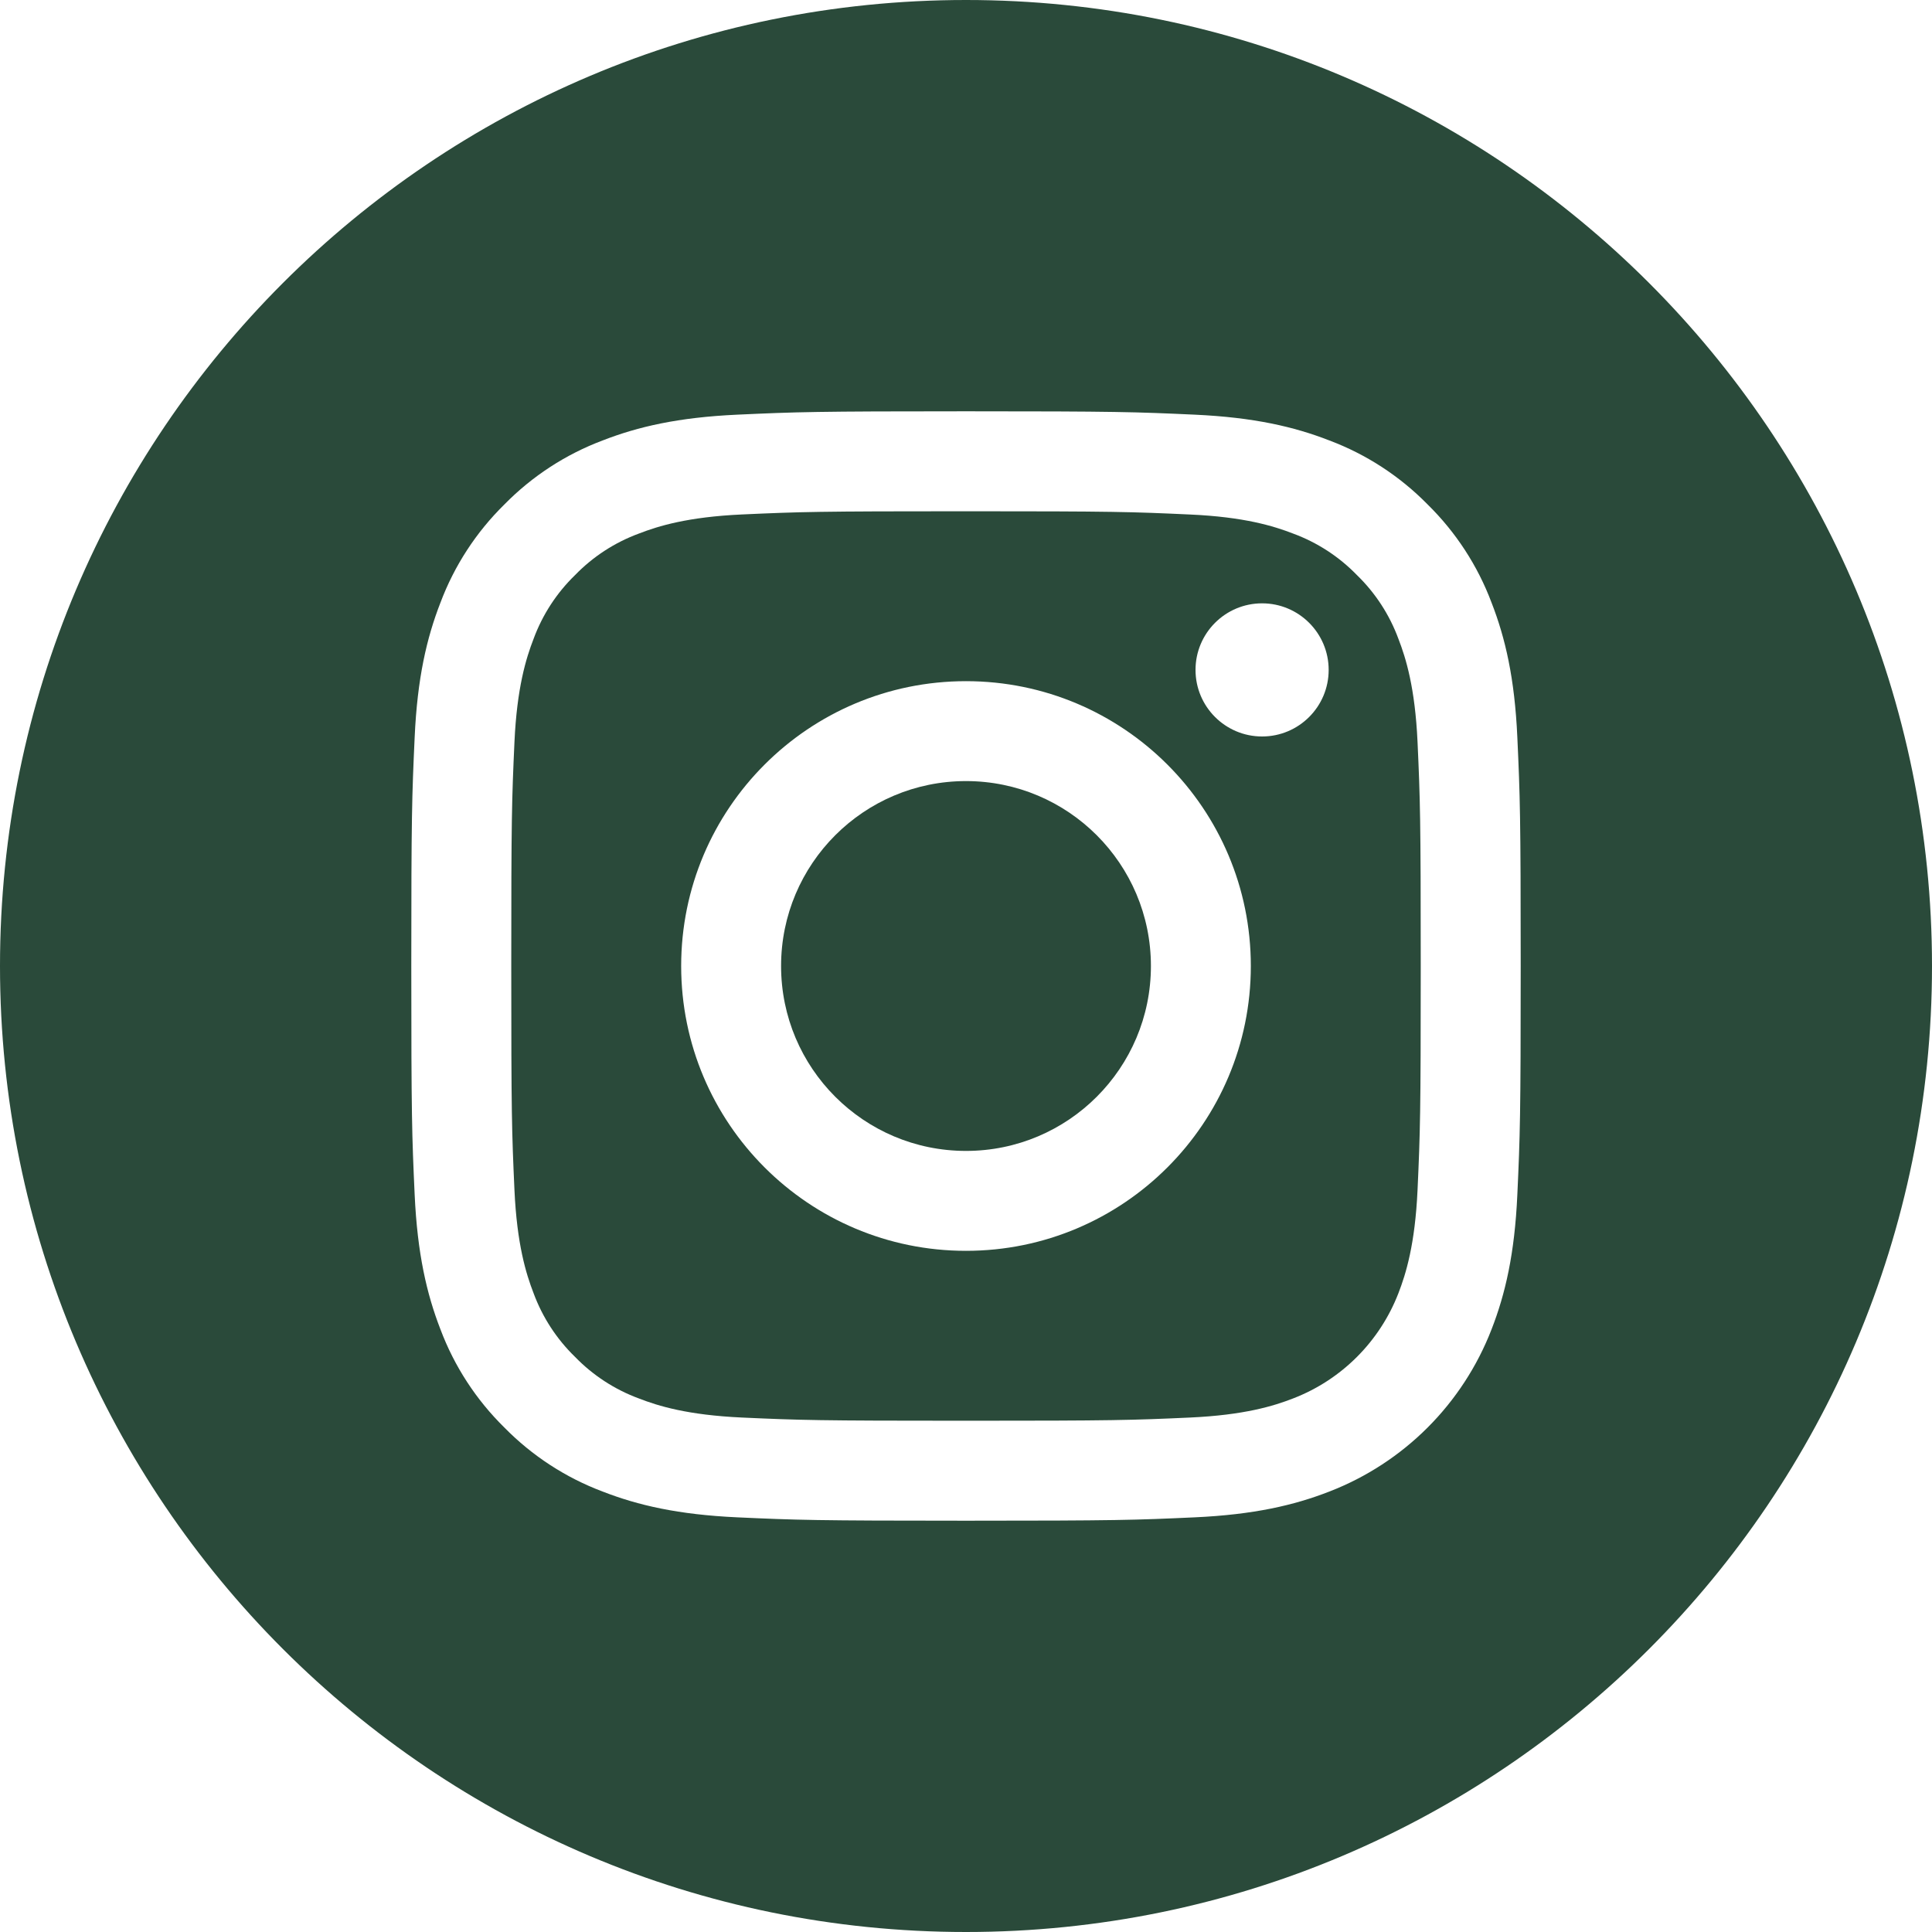
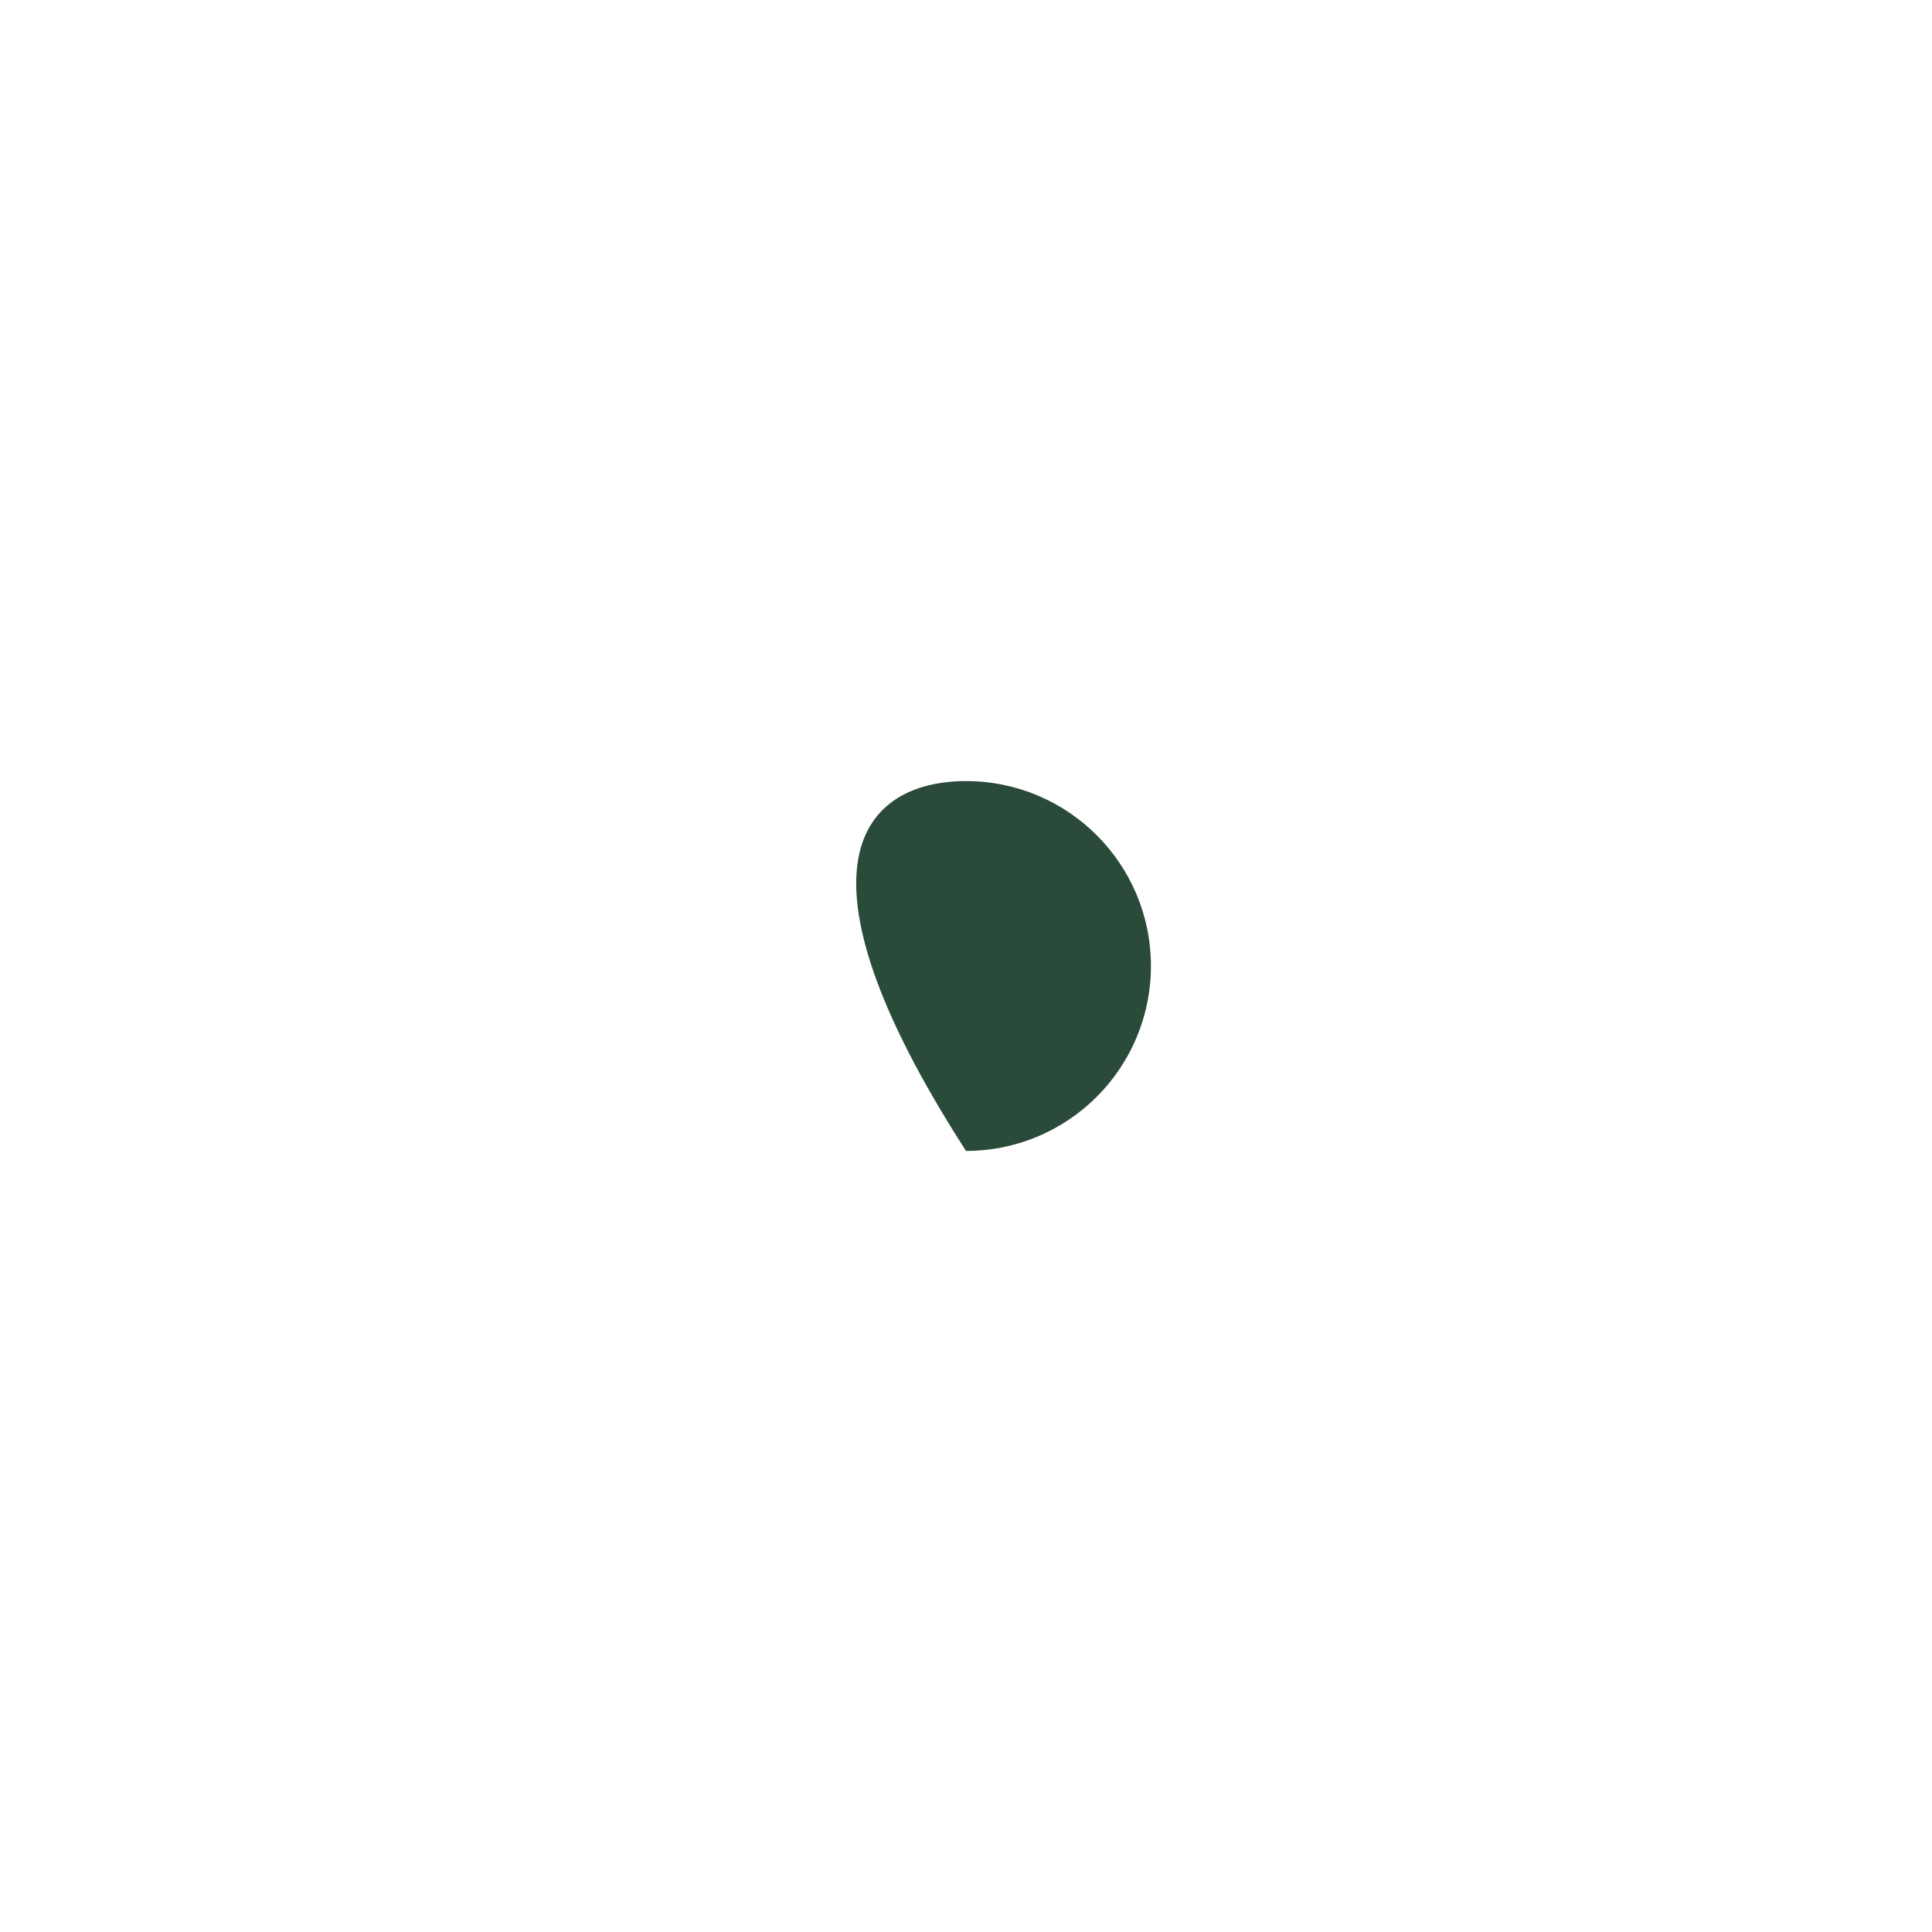
<svg xmlns="http://www.w3.org/2000/svg" width="35px" height="35px" viewBox="0 0 35 35" version="1.1">
  <title>instagram</title>
  <g id="Footer" stroke="none" stroke-width="1" fill="none" fill-rule="evenodd">
    <g transform="translate(-1563, -1356)" fill="#2A4A3A" fill-rule="nonzero" id="Top-USP'er">
      <g transform="translate(0, 1338)">
        <g id="Group-2" transform="translate(1319, 18)">
          <g id="instagram" transform="translate(244, 0)">
-             <path d="M20.85,17.5 C20.85,19.35 19.35,20.85 17.5,20.85 C15.65,20.85 14.15,19.35 14.15,17.5 C14.15,15.65 15.65,14.15 17.5,14.15 C19.35,14.15 20.85,15.65 20.85,17.5 Z" id="Path" />
-             <path d="M25.334,11.574 C25.173,11.137 24.916,10.742 24.582,10.418 C24.258,10.084 23.863,9.827 23.426,9.666 C23.072,9.529 22.54,9.365 21.561,9.321 C20.501,9.272 20.183,9.262 17.5,9.262 C14.817,9.262 14.499,9.272 13.439,9.32 C12.46,9.365 11.927,9.529 11.574,9.666 C11.137,9.827 10.742,10.084 10.418,10.418 C10.084,10.742 9.827,11.137 9.666,11.574 C9.529,11.928 9.365,12.46 9.32,13.44 C9.272,14.499 9.262,14.817 9.262,17.5 C9.262,20.183 9.272,20.501 9.32,21.561 C9.365,22.541 9.529,23.073 9.666,23.427 C9.827,23.863 10.084,24.258 10.418,24.582 C10.742,24.916 11.137,25.173 11.573,25.334 C11.927,25.472 12.46,25.635 13.439,25.68 C14.499,25.728 14.816,25.738 17.5,25.738 C20.183,25.738 20.501,25.728 21.56,25.68 C22.54,25.635 23.072,25.472 23.426,25.334 C24.303,24.996 24.995,24.303 25.334,23.427 C25.471,23.073 25.635,22.541 25.68,21.561 C25.728,20.501 25.738,20.183 25.738,17.5 C25.738,14.817 25.728,14.499 25.68,13.44 C25.635,12.46 25.471,11.928 25.334,11.574 L25.334,11.574 Z M17.5,22.66 C14.65,22.66 12.34,20.35 12.34,17.5 C12.34,14.65 14.65,12.34 17.5,12.34 C20.35,12.34 22.66,14.65 22.66,17.5 C22.66,20.35 20.35,22.66 17.5,22.66 Z M22.864,13.342 C22.198,13.342 21.658,12.802 21.658,12.136 C21.658,11.47 22.198,10.93 22.864,10.93 C23.53,10.93 24.07,11.47 24.07,12.136 C24.07,12.802 23.53,13.342 22.864,13.342 Z" id="Shape" />
-             <path d="M17.5,0 C7.836,0 0,7.836 0,17.5 C0,27.164 7.836,35 17.5,35 C27.164,35 35,27.164 35,17.5 C35,7.836 27.164,0 17.5,0 Z M27.488,21.643 C27.44,22.713 27.27,23.443 27.021,24.082 C26.499,25.432 25.432,26.499 24.082,27.021 C23.443,27.27 22.713,27.439 21.643,27.488 C20.572,27.537 20.229,27.549 17.5,27.549 C14.771,27.549 14.429,27.537 13.357,27.488 C12.288,27.439 11.557,27.27 10.918,27.021 C10.247,26.769 9.64,26.373 9.138,25.862 C8.627,25.36 8.231,24.753 7.979,24.082 C7.731,23.443 7.561,22.713 7.512,21.643 C7.463,20.571 7.451,20.229 7.451,17.5 C7.451,14.771 7.463,14.429 7.512,13.357 C7.56,12.287 7.73,11.557 7.979,10.918 C8.231,10.247 8.627,9.64 9.138,9.138 C9.64,8.627 10.247,8.231 10.918,7.979 C11.557,7.73 12.287,7.561 13.357,7.512 C14.429,7.463 14.771,7.451 17.5,7.451 C20.229,7.451 20.571,7.463 21.643,7.512 C22.713,7.561 23.443,7.73 24.082,7.979 C24.753,8.231 25.36,8.627 25.862,9.138 C26.373,9.64 26.769,10.247 27.021,10.918 C27.27,11.557 27.44,12.287 27.488,13.357 C27.537,14.429 27.549,14.771 27.549,17.5 C27.549,20.229 27.537,20.571 27.488,21.643 L27.488,21.643 Z" id="Shape" />
+             <path d="M20.85,17.5 C20.85,19.35 19.35,20.85 17.5,20.85 C14.15,15.65 15.65,14.15 17.5,14.15 C19.35,14.15 20.85,15.65 20.85,17.5 Z" id="Path" />
          </g>
        </g>
      </g>
    </g>
  </g>
</svg>